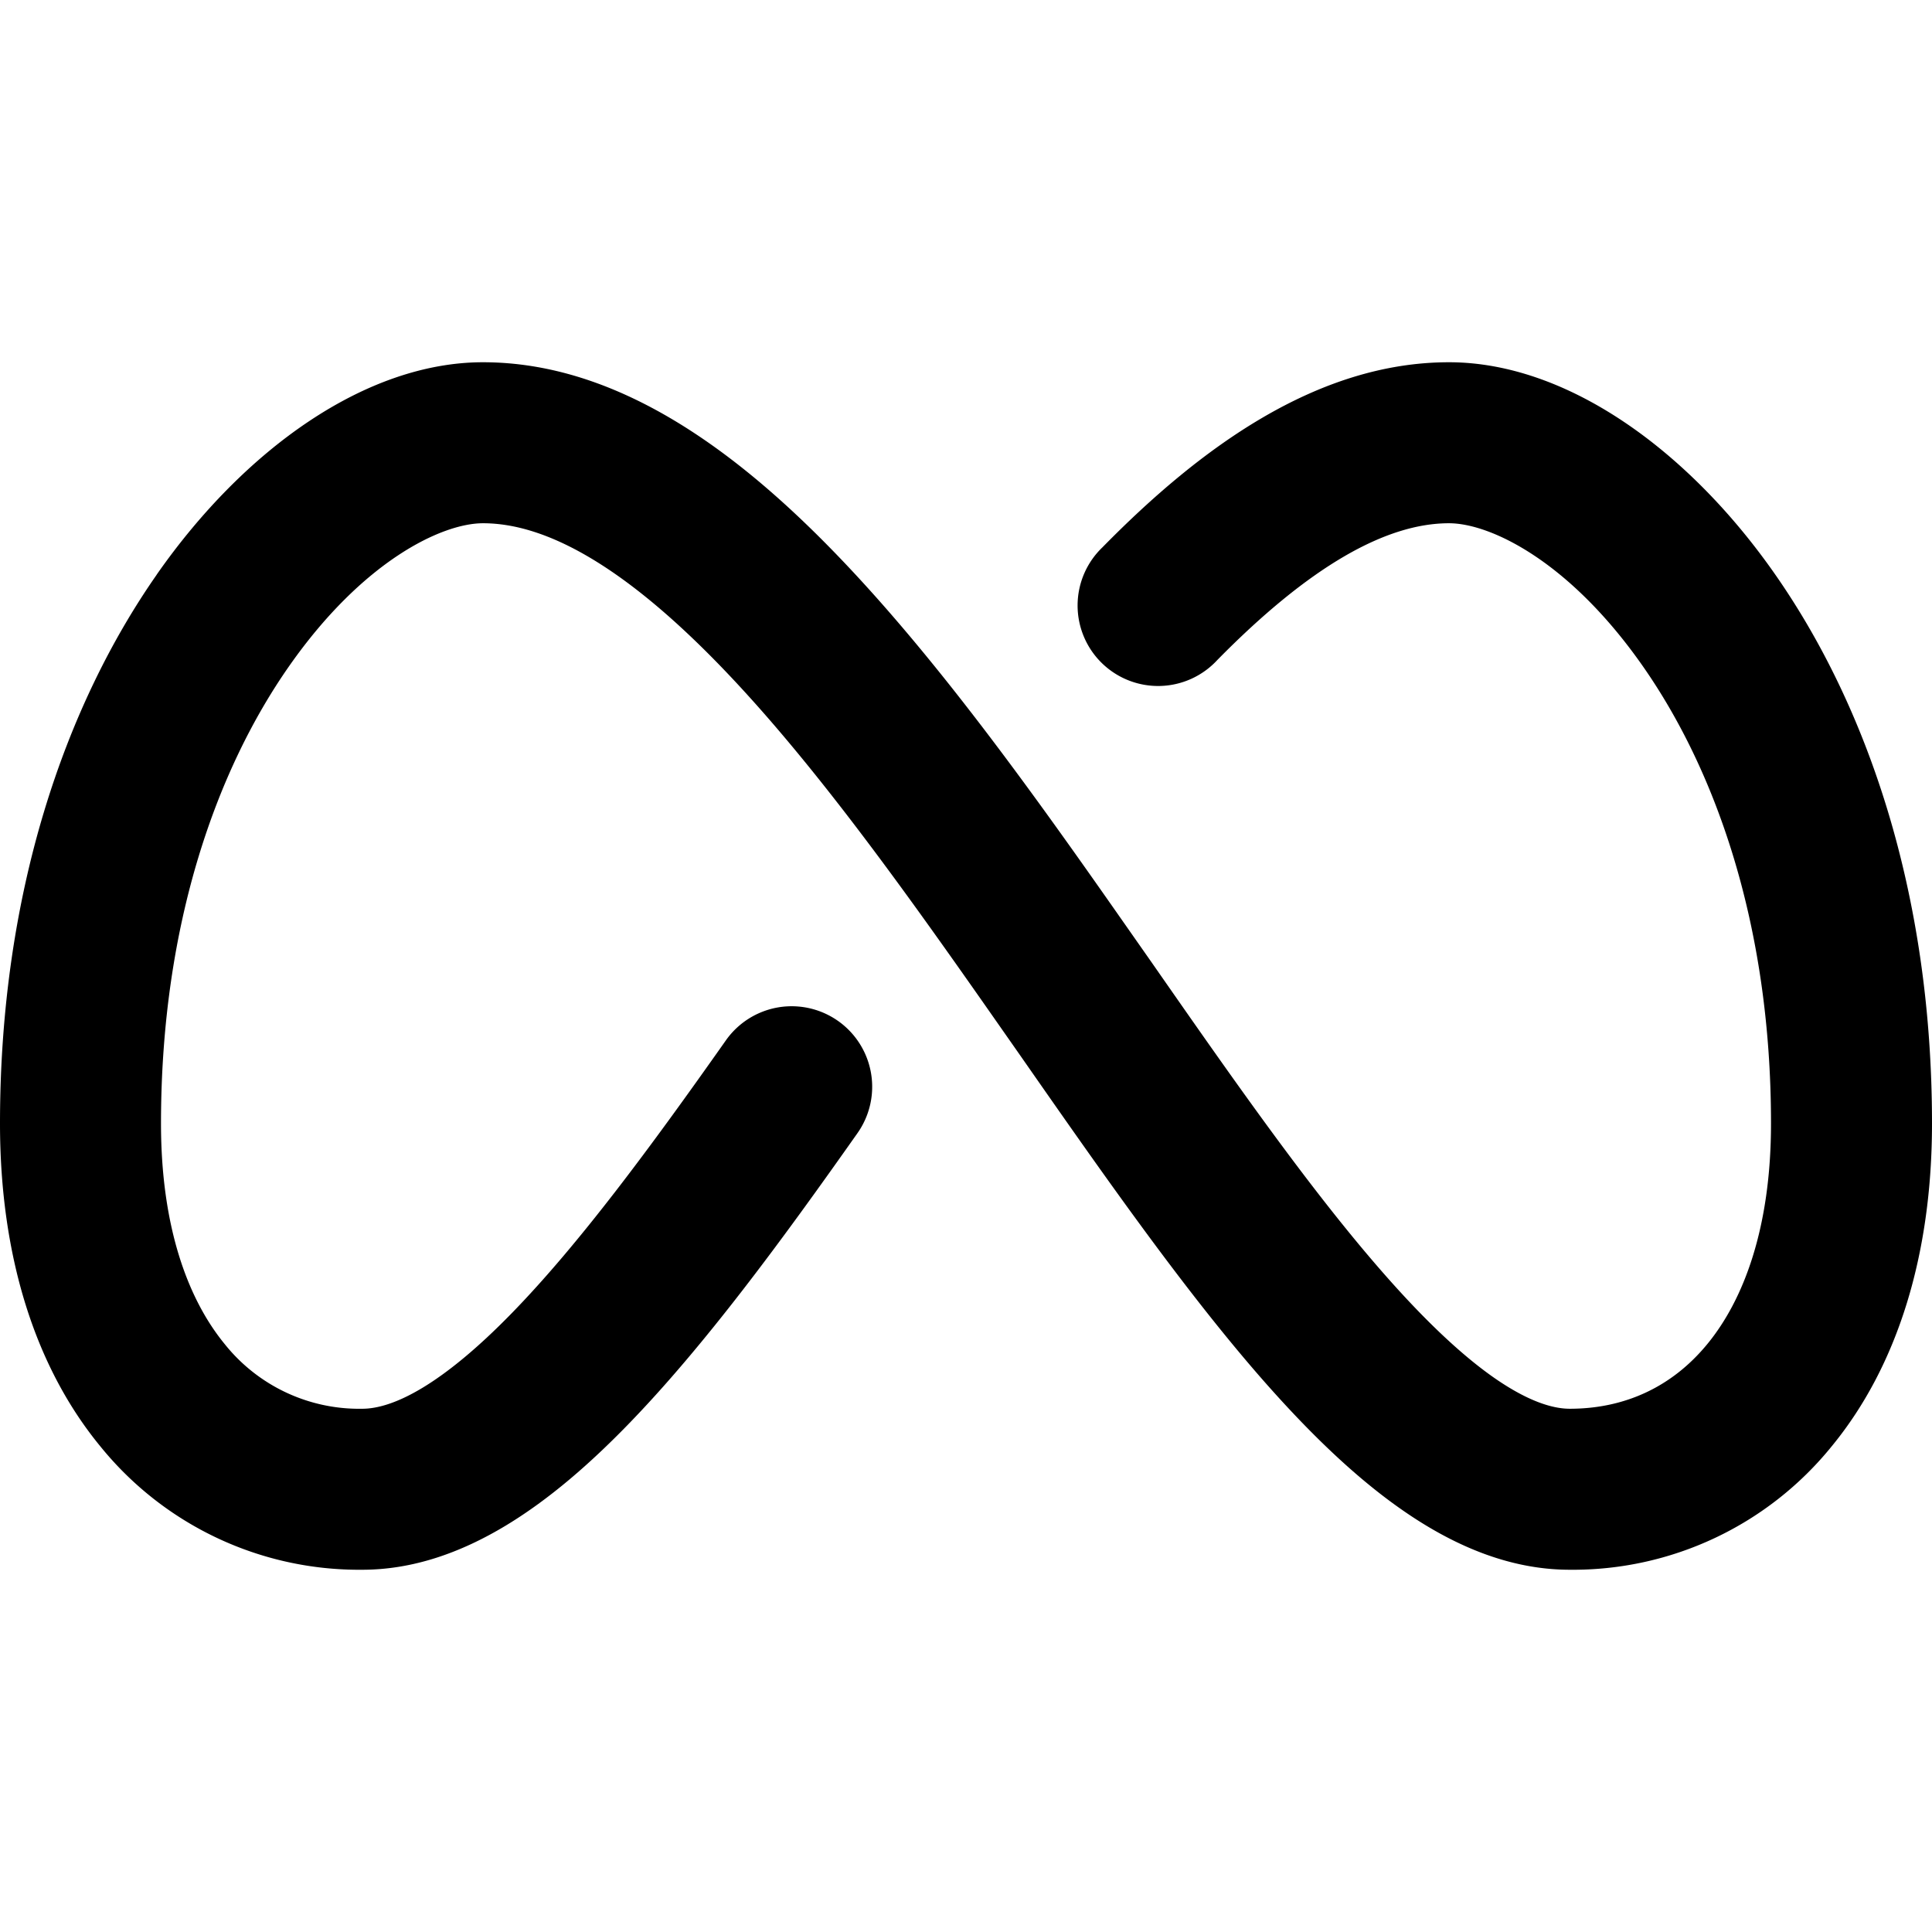
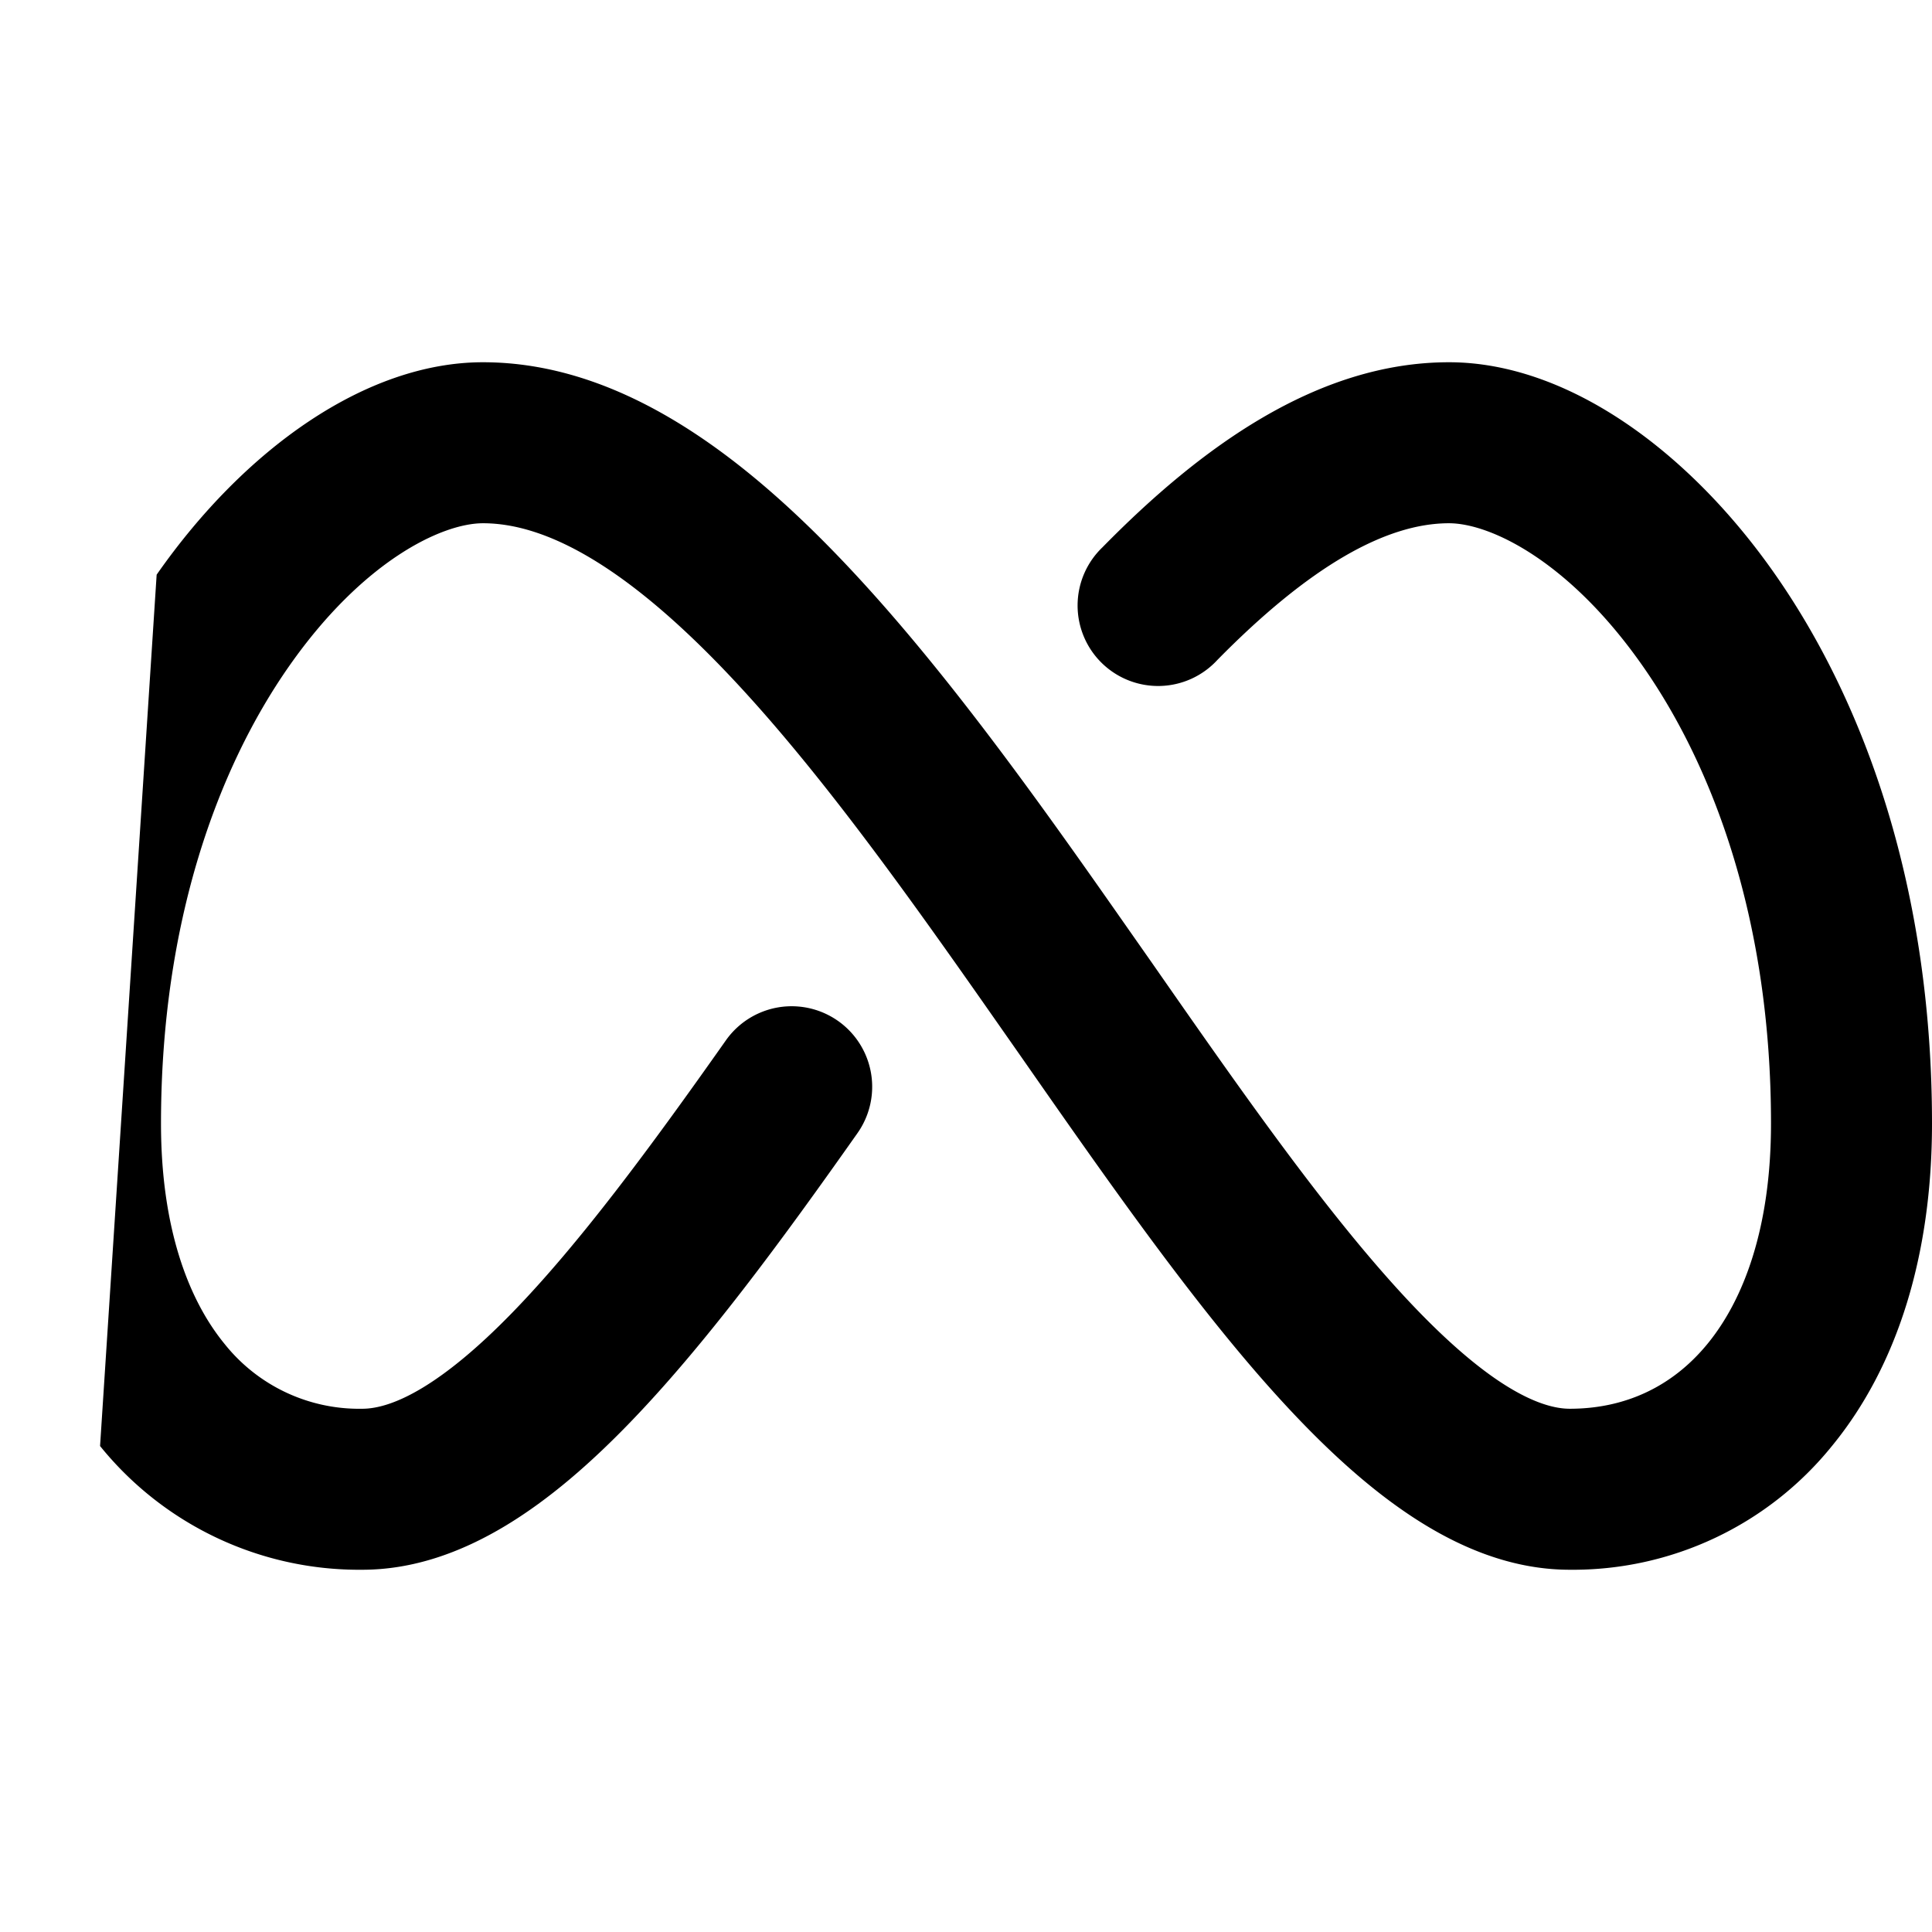
<svg xmlns="http://www.w3.org/2000/svg" fill="none" viewBox="0 0 24 24">
-   <path fill="#000000" fill-rule="evenodd" d="M1.946 7.139C3.04 5.572 4.552 4.5 6 4.5c1.654 0 3.116 1.08 4.338 2.333 1.255 1.286 2.467 2.977 3.598 4.594l0.379 0.541c1.01 1.45 1.956 2.804 2.865 3.842 0.508 0.58 0.97 1.02 1.387 1.31 0.42 0.291 0.723 0.38 0.933 0.38 0.684 0 1.273 -0.272 1.71 -0.805 0.449 -0.547 0.79 -1.44 0.79 -2.739 0 -2.5 -0.707 -4.412 -1.587 -5.673C19.495 6.966 18.51 6.5 18 6.5c-0.784 0 -1.734 0.535 -2.879 1.7a1 1 0 1 1 -1.427 -1.4C14.908 5.563 16.36 4.5 18 4.5c1.448 0 2.961 1.072 4.054 2.639C23.185 8.76 24 11.077 24 13.956c0 1.636 -0.43 3.016 -1.243 4.007A4.136 4.136 0 0 1 19.5 19.5c-0.769 0 -1.468 -0.317 -2.073 -0.737 -0.608 -0.421 -1.193 -0.997 -1.752 -1.635 -0.987 -1.128 -2 -2.581 -2.998 -4.012l-0.38 -0.543c-1.143 -1.633 -2.266 -3.192 -3.39 -4.343C7.75 7.045 6.792 6.5 6 6.5c-0.509 0 -1.495 0.466 -2.414 1.783C2.706 9.544 2 11.455 2 13.957c0 1.298 0.341 2.19 0.79 2.738a2.137 2.137 0 0 0 1.71 0.805c0.385 0 0.991 -0.297 1.862 -1.192 0.829 -0.852 1.708 -2.04 2.655 -3.384a1 1 0 0 1 1.635 1.152c-0.942 1.337 -1.904 2.648 -2.857 3.627 -0.91 0.935 -2.027 1.797 -3.295 1.797a4.136 4.136 0 0 1 -3.257 -1.537C0.43 16.972 0 15.593 0 13.956 0 11.078 0.815 8.76 1.946 7.14Z" clip-rule="evenodd" stroke-width="1" />
+   <path fill="#000000" fill-rule="evenodd" d="M1.946 7.139C3.04 5.572 4.552 4.5 6 4.5c1.654 0 3.116 1.08 4.338 2.333 1.255 1.286 2.467 2.977 3.598 4.594l0.379 0.541c1.01 1.45 1.956 2.804 2.865 3.842 0.508 0.58 0.97 1.02 1.387 1.31 0.42 0.291 0.723 0.38 0.933 0.38 0.684 0 1.273 -0.272 1.71 -0.805 0.449 -0.547 0.79 -1.44 0.79 -2.739 0 -2.5 -0.707 -4.412 -1.587 -5.673C19.495 6.966 18.51 6.5 18 6.5c-0.784 0 -1.734 0.535 -2.879 1.7a1 1 0 1 1 -1.427 -1.4C14.908 5.563 16.36 4.5 18 4.5c1.448 0 2.961 1.072 4.054 2.639C23.185 8.76 24 11.077 24 13.956c0 1.636 -0.43 3.016 -1.243 4.007A4.136 4.136 0 0 1 19.5 19.5c-0.769 0 -1.468 -0.317 -2.073 -0.737 -0.608 -0.421 -1.193 -0.997 -1.752 -1.635 -0.987 -1.128 -2 -2.581 -2.998 -4.012l-0.38 -0.543c-1.143 -1.633 -2.266 -3.192 -3.39 -4.343C7.75 7.045 6.792 6.5 6 6.5c-0.509 0 -1.495 0.466 -2.414 1.783C2.706 9.544 2 11.455 2 13.957c0 1.298 0.341 2.19 0.79 2.738a2.137 2.137 0 0 0 1.71 0.805c0.385 0 0.991 -0.297 1.862 -1.192 0.829 -0.852 1.708 -2.04 2.655 -3.384a1 1 0 0 1 1.635 1.152c-0.942 1.337 -1.904 2.648 -2.857 3.627 -0.91 0.935 -2.027 1.797 -3.295 1.797a4.136 4.136 0 0 1 -3.257 -1.537Z" clip-rule="evenodd" stroke-width="1" />
</svg>